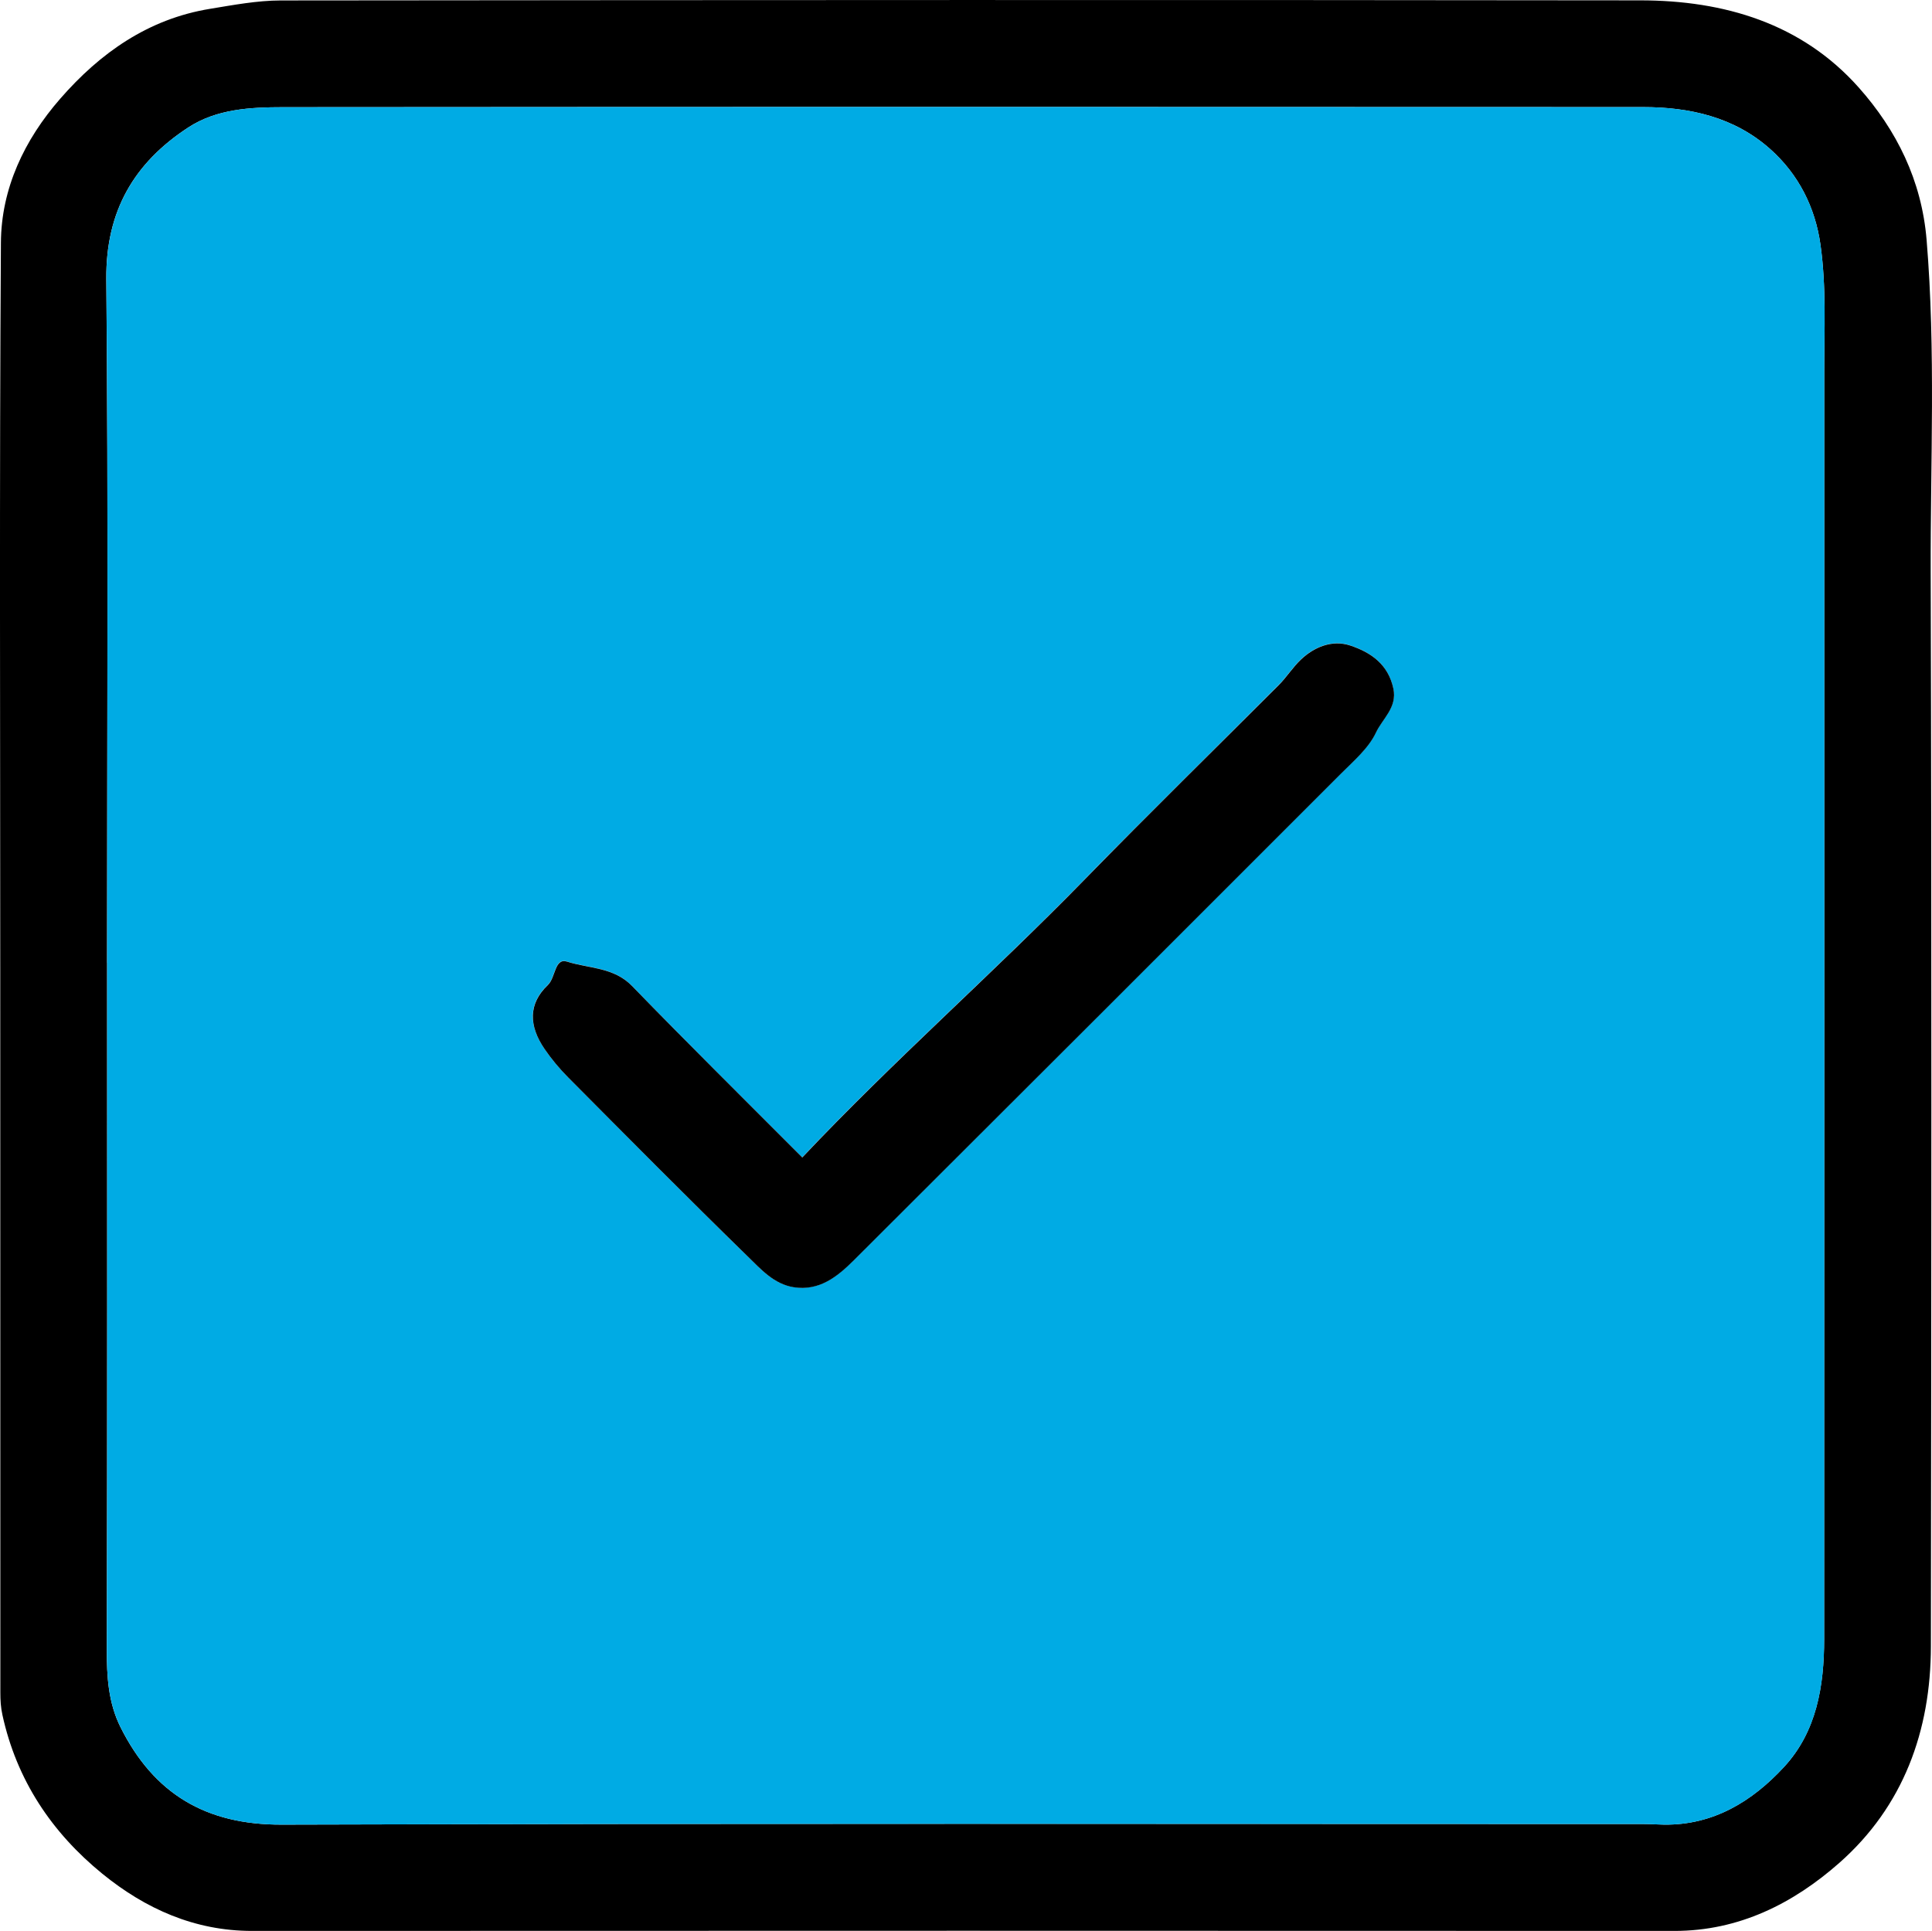
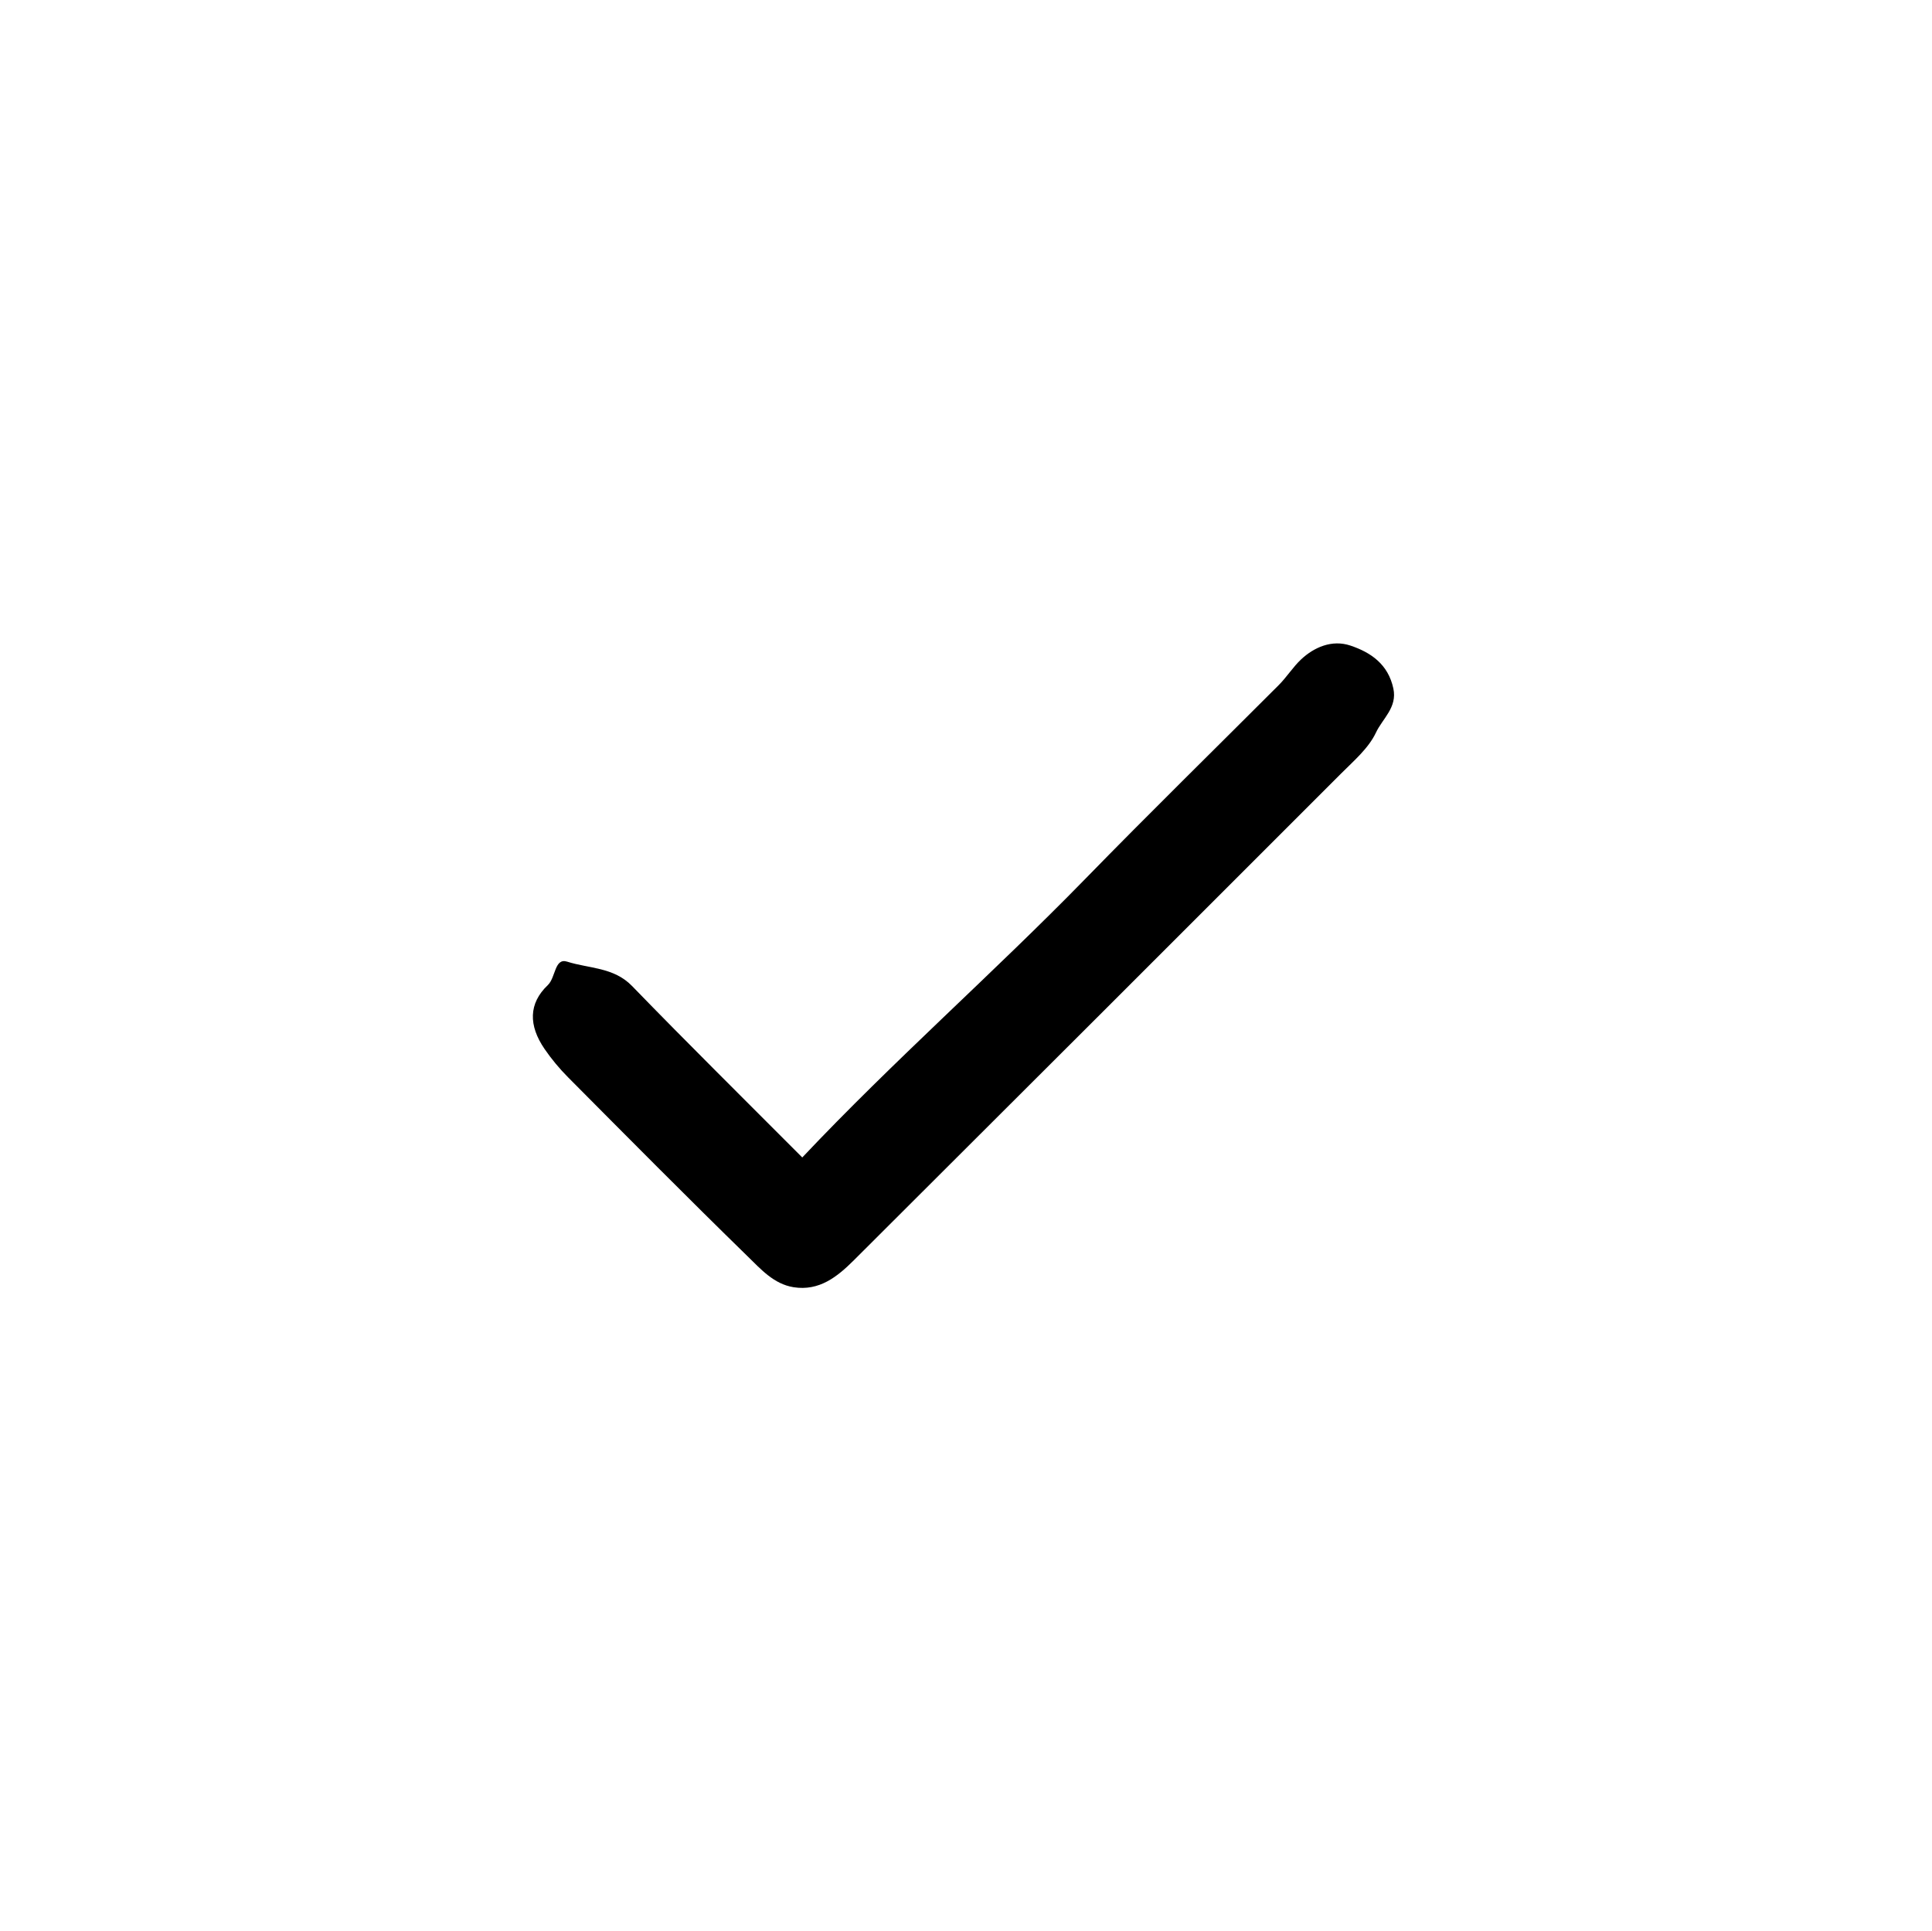
<svg xmlns="http://www.w3.org/2000/svg" id="_Слой_2" data-name="Слой 2" viewBox="0 0 383.32 383.16">
  <defs>
    <style> .cls-1 { fill: #00abe4; } </style>
  </defs>
  <g id="_Слой_1-2" data-name="Слой 1">
    <g>
-       <path d="m.05,191.79C.05,143.91-.13,96.03.18,48.15c.07-10.76,4.65-20.4,11.75-28.54C19.88,10.48,29.43,3.75,41.68,1.75,46.32.99,51.02.1,55.69.09,145.62,0,235.55-.04,325.49.07c16.59.02,31.96,4.55,43.29,17.29,7.49,8.43,12.49,18.42,13.47,30.25,1.83,22.04.74,44.08.81,66.11.21,70.99.13,141.97.04,212.96-.02,16.78-5.46,31.76-18.17,42.97-9.12,8.04-19.88,13.5-32.68,13.5-94.09-.04-188.17-.04-282.26,0-11.38,0-21.15-4.4-29.68-11.34-10.05-8.19-17.01-18.59-19.83-31.52-.33-1.5-.41-2.93-.41-4.38-.02-48.04-.02-96.09-.02-144.13Zm21.2-.74c0,45.39.05,90.78-.06,136.17-.01,5.42.27,10.62,2.74,15.55,6.6,13.17,16.9,19.33,31.94,19.29,90.11-.26,180.22-.13,270.33-.12,1.33,0,2.65.1,3.98.12,9.79.11,17.47-4.63,23.76-11.42,6.52-7.04,7.97-16.14,7.98-25.38.04-83.8.03-167.6.02-251.4,0-8.44.43-16.91-.75-25.3-1.04-7.44-4.37-13.98-9.95-18.96-7.11-6.36-15.98-8.35-25.27-8.35-89.94-.05-179.89-.05-269.83.02-6.49,0-13.19.36-18.79,4.02-10.74,7.02-16.38,16.58-16.26,30.09.41,45.22.15,90.45.15,135.67Z" />
-       <path class="cls-1" d="m21.25,191.05c0-45.22.25-90.45-.15-135.67-.12-13.51,5.52-23.07,16.26-30.09,5.6-3.66,12.31-4.02,18.79-4.02,89.94-.07,179.89-.06,269.83-.02,9.28,0,18.15,2,25.27,8.35,5.58,4.98,8.9,11.52,9.95,18.96,1.18,8.39.74,16.86.75,25.3,0,83.8.02,167.6-.02,251.4,0,9.25-1.46,18.34-7.98,25.38-6.29,6.79-13.96,11.53-23.76,11.42-1.33-.01-2.65-.12-3.98-.12-90.11,0-180.22-.13-270.33.12-15.05.04-25.35-6.12-31.94-19.29-2.47-4.93-2.76-10.13-2.74-15.55.11-45.39.06-90.78.06-136.17Zm137.93,38.62c-11.37-11.41-22.71-22.61-33.8-34.05-3.64-3.76-8.55-3.45-12.87-4.83-2.54-.81-2.25,3.15-3.84,4.65-3.84,3.65-3.84,8.01-.65,12.67,1.37,2,2.95,3.9,4.66,5.62,11.83,11.9,23.63,23.83,35.64,35.54,2.59,2.52,5.18,5.5,9.1,6.12,5.11.82,8.69-2.07,11.98-5.36,32.22-32.15,64.43-64.32,96.61-96.52,2.54-2.55,5.51-5.05,6.97-8.18,1.29-2.75,4.27-4.97,3.45-8.74-1.03-4.79-4.41-7.14-8.52-8.52-3.66-1.23-7.21.35-9.78,2.74-1.57,1.47-2.85,3.51-4.46,5.12-12.79,12.81-25.73,25.49-38.38,38.45-18.29,18.75-38,36.05-56.13,55.26Z" />
      <path d="m159.18,229.67c18.13-19.21,37.84-36.51,56.13-55.26,12.64-12.96,25.58-25.64,38.38-38.45,1.61-1.61,2.88-3.65,4.46-5.12,2.56-2.4,6.11-3.97,9.78-2.74,4.11,1.38,7.49,3.73,8.52,8.52.81,3.77-2.17,5.99-3.45,8.74-1.47,3.13-4.43,5.63-6.97,8.18-32.17,32.2-64.38,64.37-96.61,96.52-3.29,3.28-6.87,6.17-11.98,5.36-3.92-.63-6.51-3.6-9.1-6.12-12.01-11.72-23.82-23.64-35.64-35.54-1.71-1.72-3.29-3.62-4.66-5.62-3.19-4.66-3.19-9.02.65-12.67,1.59-1.51,1.31-5.46,3.84-4.65,4.32,1.38,9.22,1.07,12.87,4.83,11.09,11.44,22.43,22.63,33.8,34.05Z" />
    </g>
  </g>
</svg>